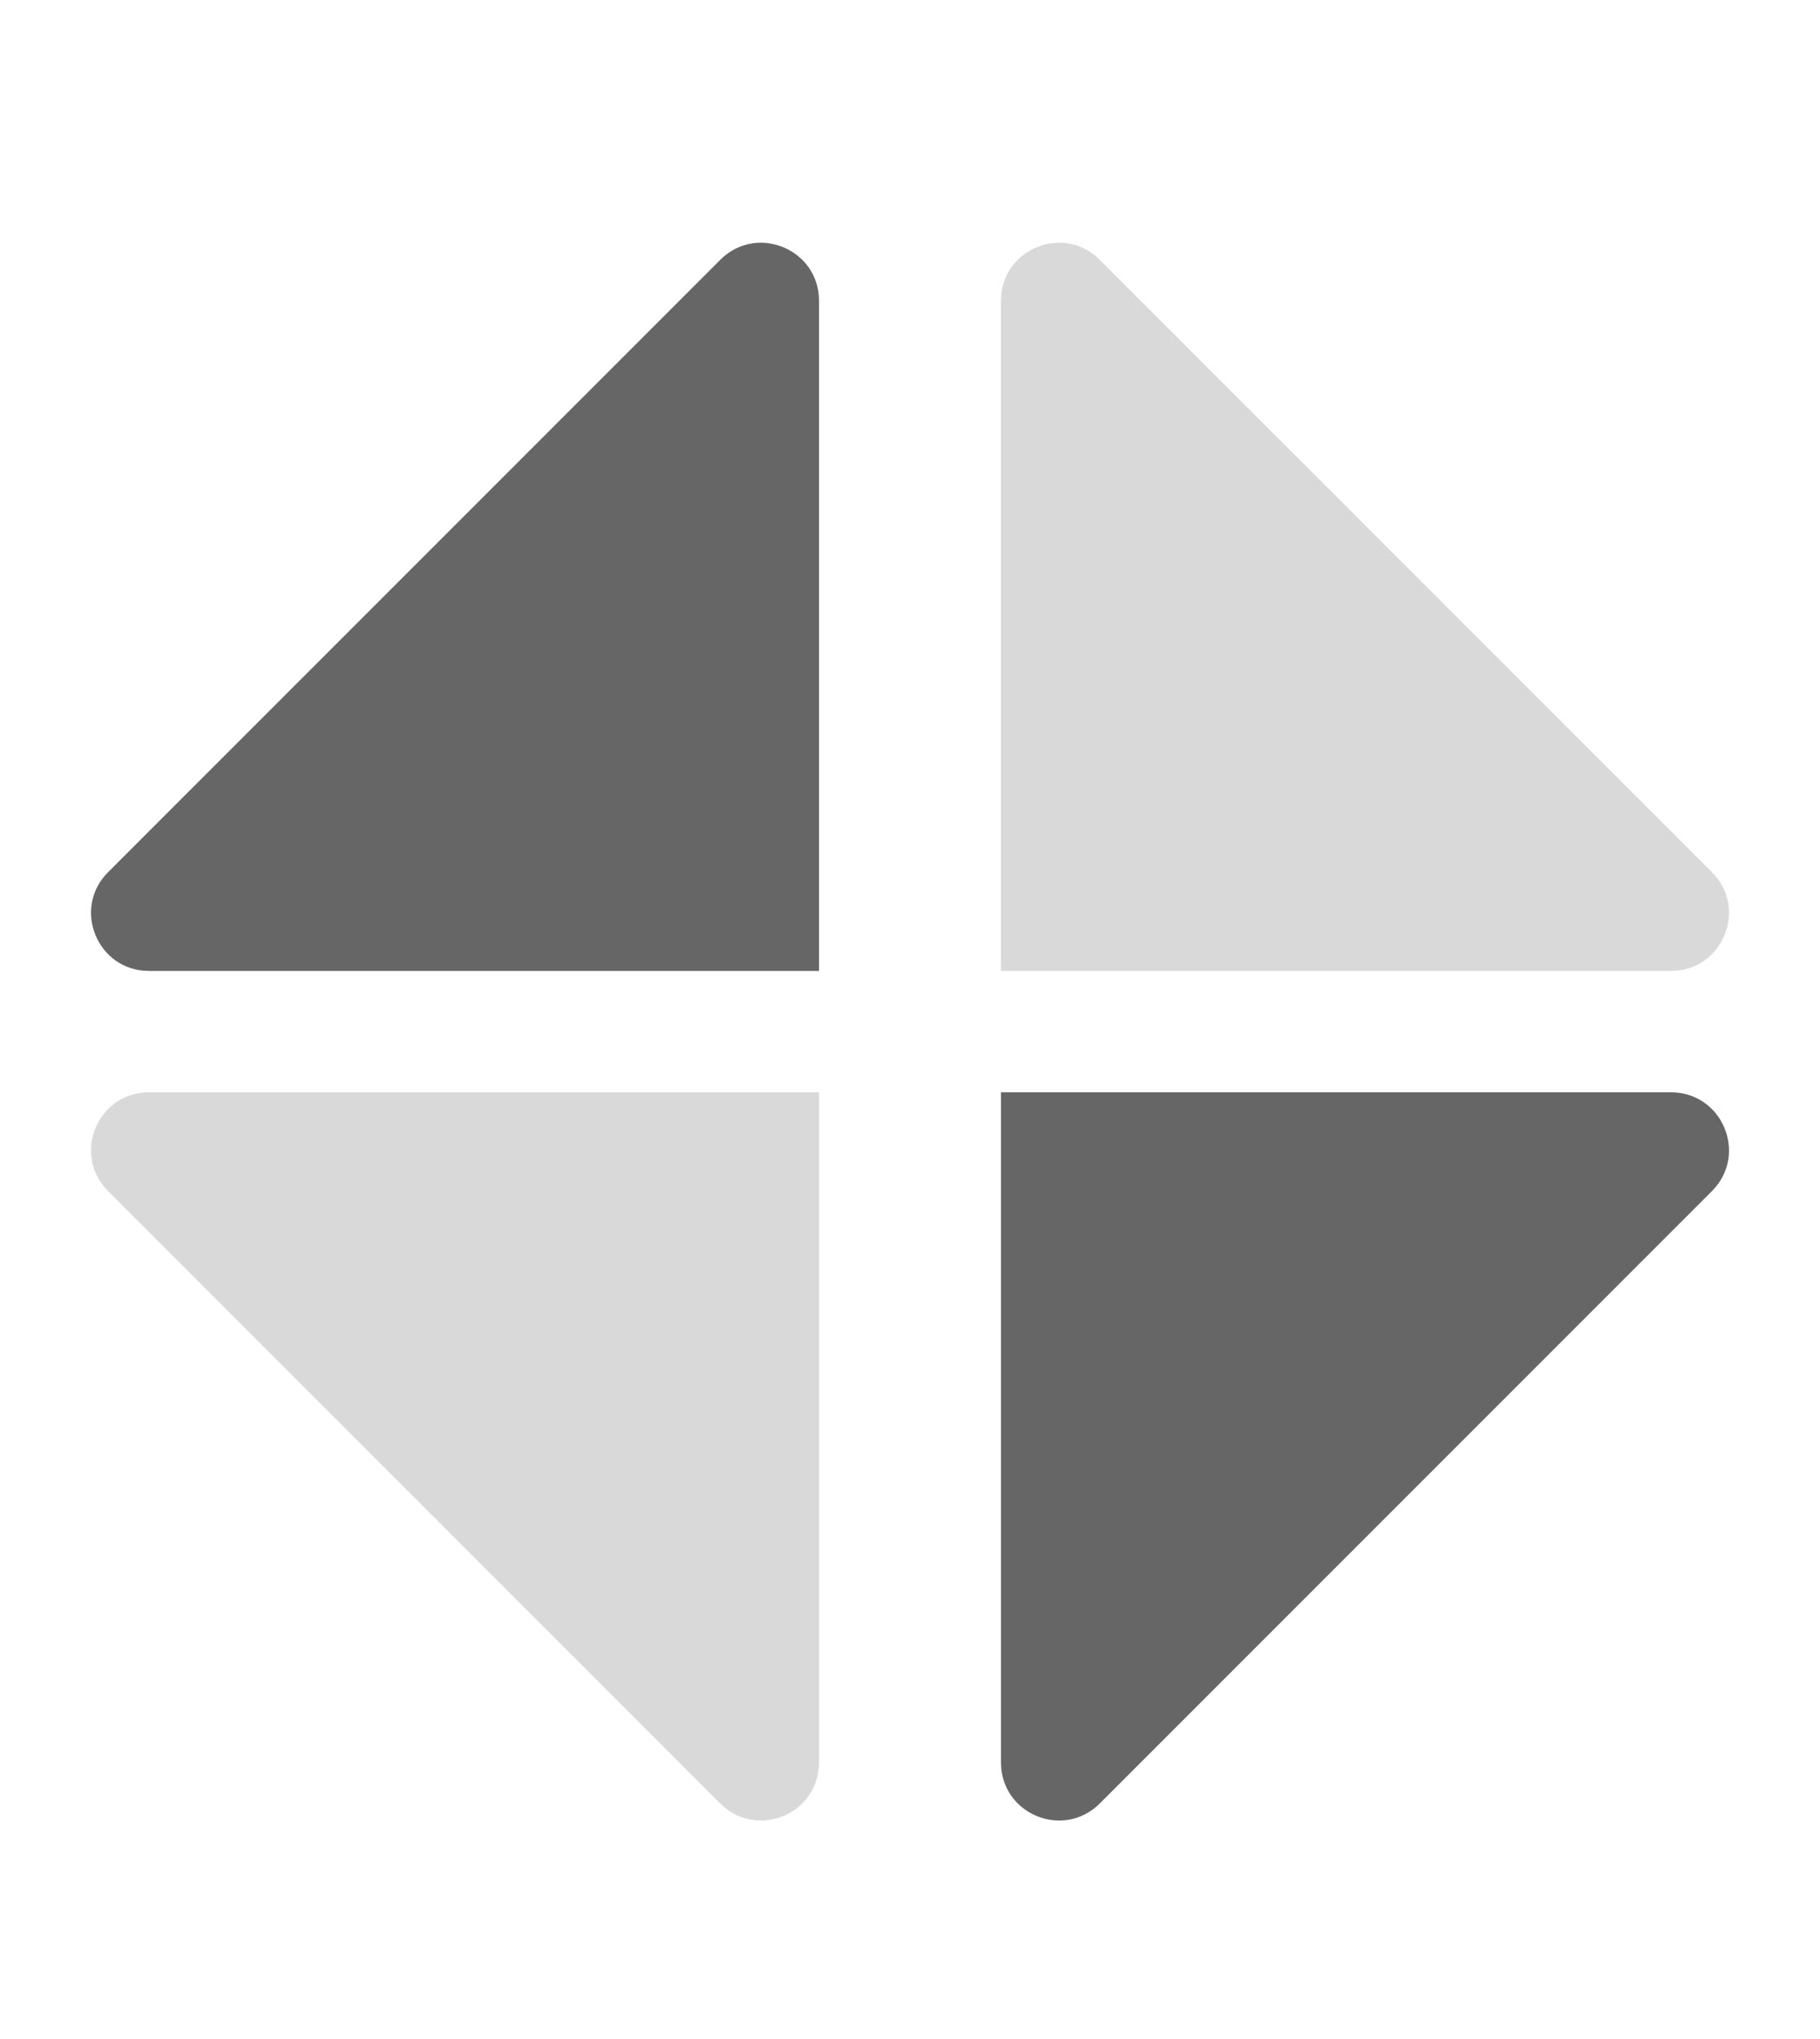
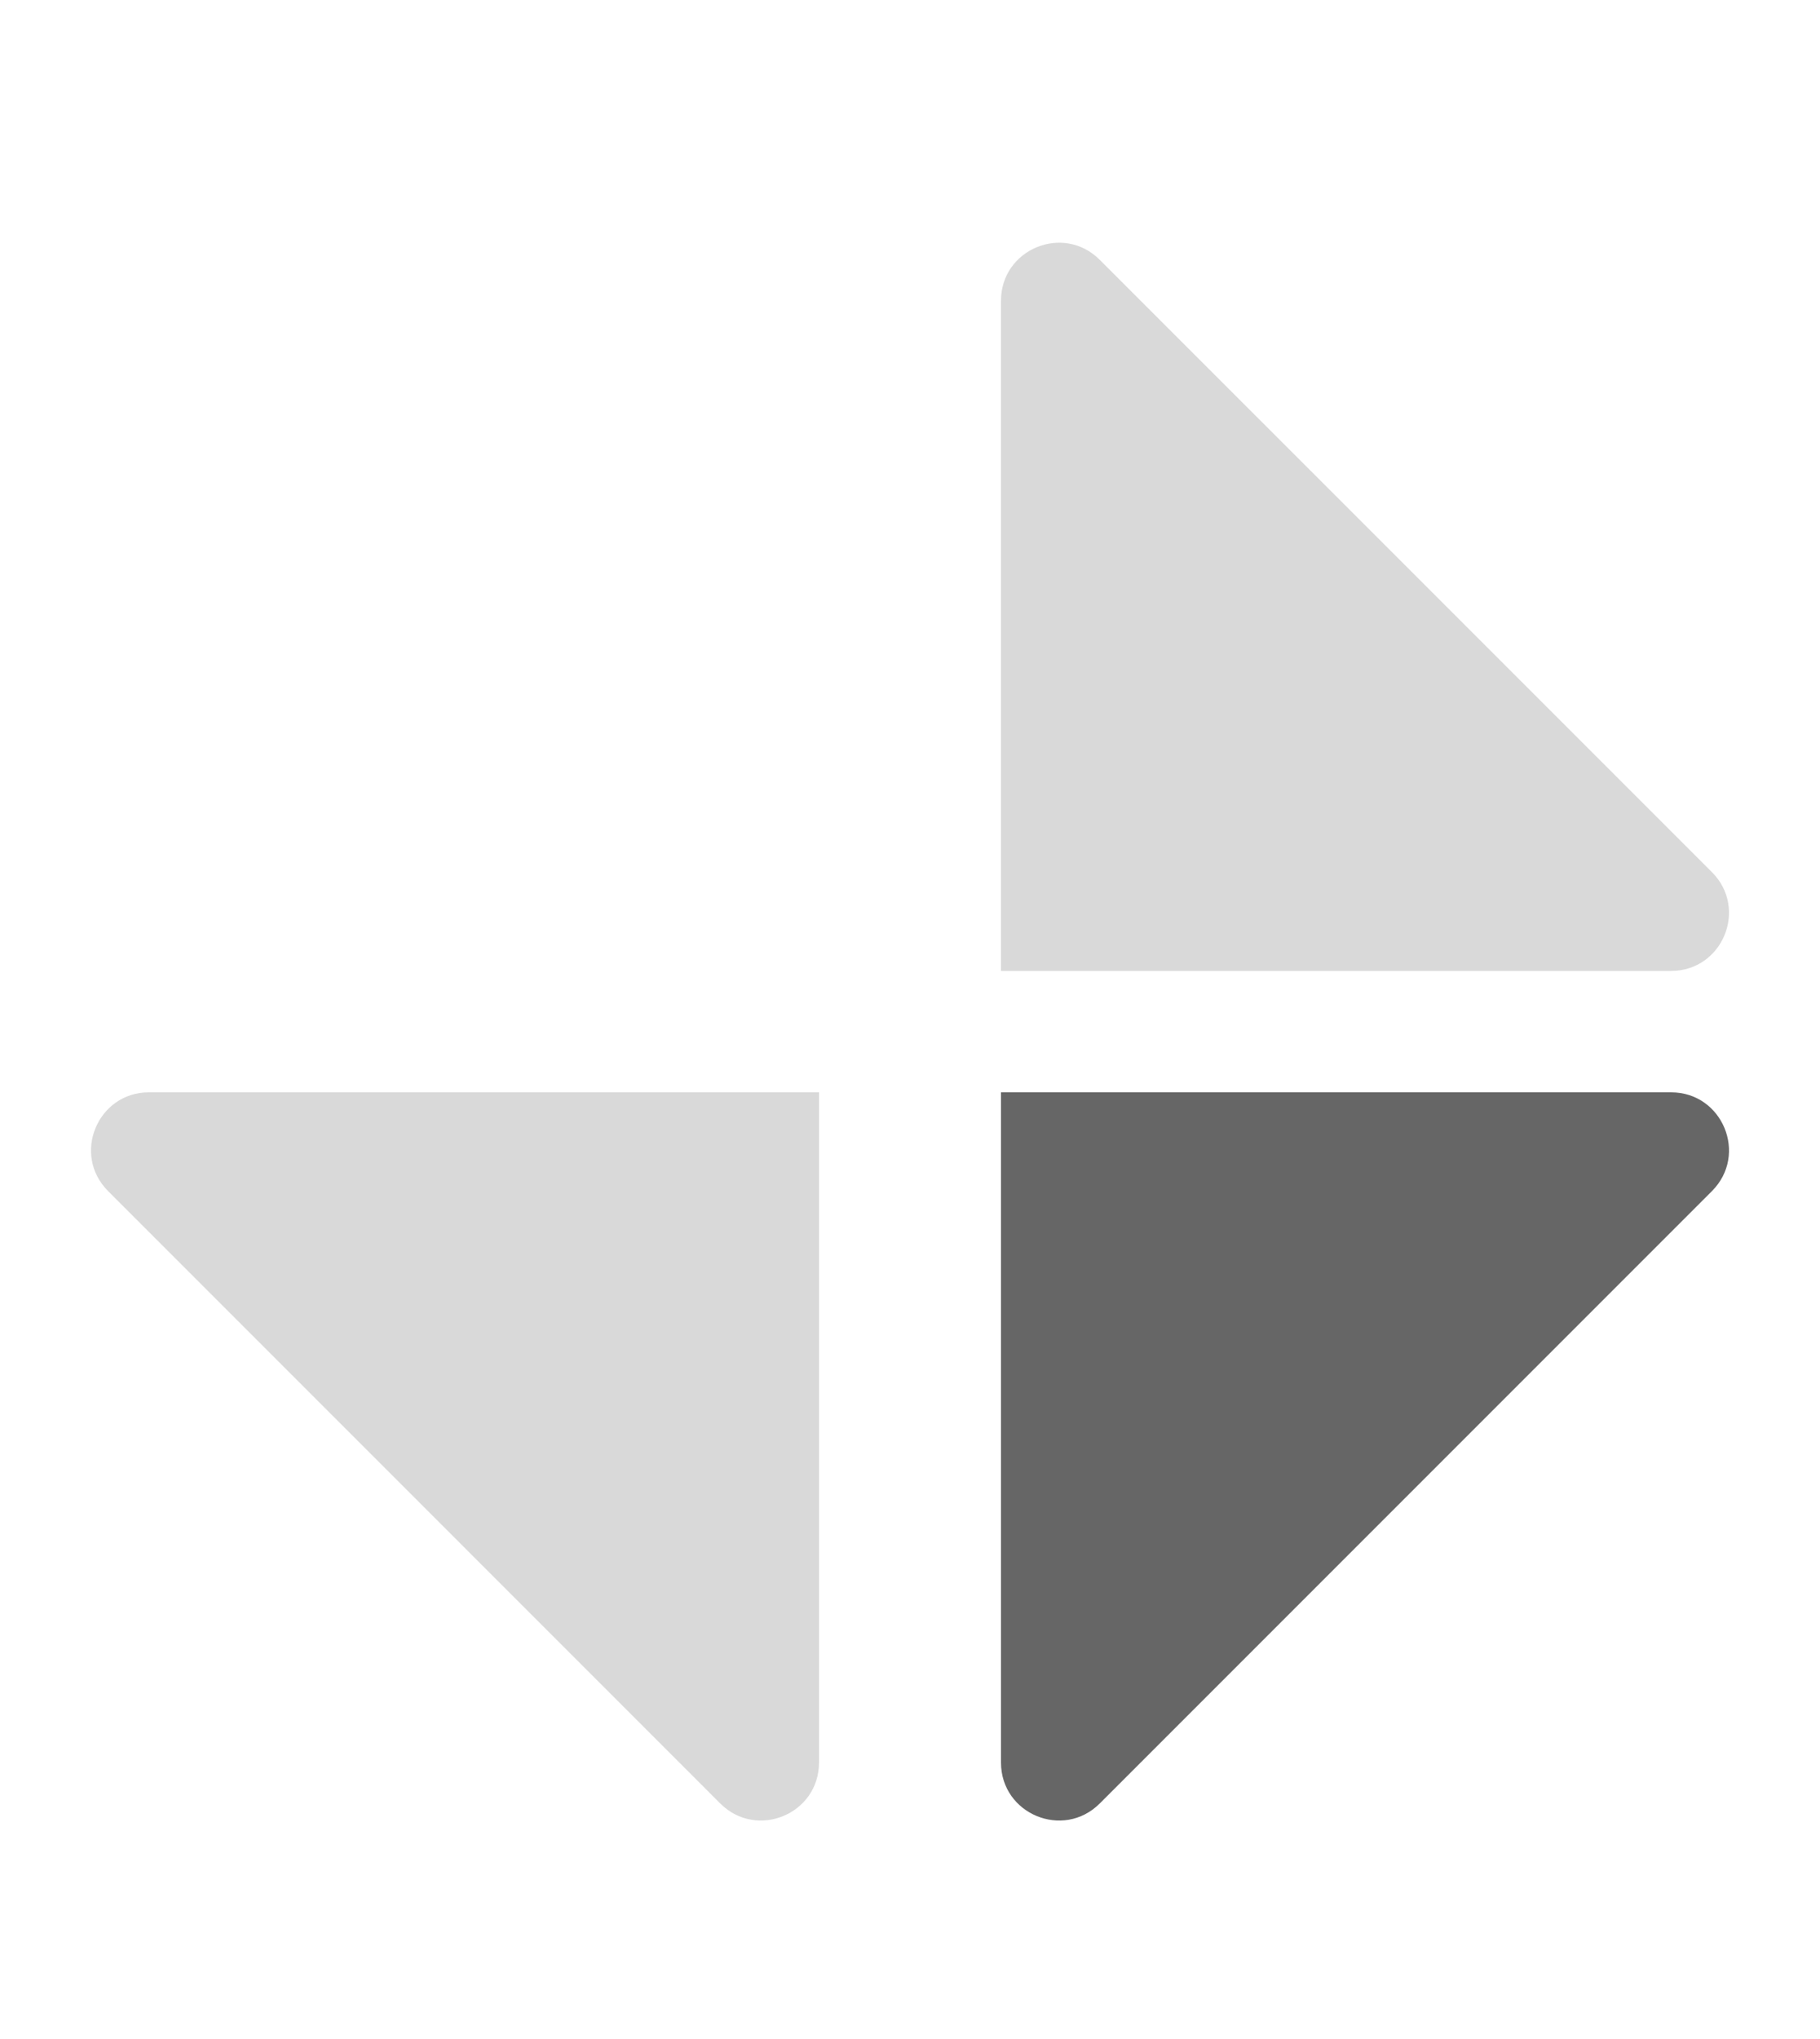
<svg xmlns="http://www.w3.org/2000/svg" width="50" height="56" viewBox="0 0 50 56" fill="none">
-   <path d="M4.092 26.666C2.677 26.666 1.968 24.955 2.969 23.954L19.788 7.135C20.789 6.134 22.5 6.843 22.5 8.258L22.5 26.666H4.092Z" fill="#666666" />
  <path d="M45.908 26.666C47.324 26.666 48.032 24.955 47.032 23.954L30.212 7.135C29.211 6.134 27.5 6.843 27.5 8.258L27.5 26.666H45.908Z" fill="#D9D9D9" />
-   <path d="M45.908 30C47.324 30 48.032 31.711 47.032 32.712L30.212 49.532C29.211 50.532 27.5 49.824 27.5 48.408L27.5 30H45.908Z" fill="#666666" />
+   <path d="M45.908 30C47.324 30 48.032 31.711 47.032 32.712L30.212 49.532C29.211 50.532 27.5 49.824 27.5 48.408L27.5 30Z" fill="#666666" />
  <path d="M22.5 48.408C22.5 49.824 20.789 50.532 19.788 49.532L2.969 32.712C1.968 31.711 2.677 30 4.092 30L22.5 30L22.5 48.408Z" fill="#D9D9D9" />
</svg>